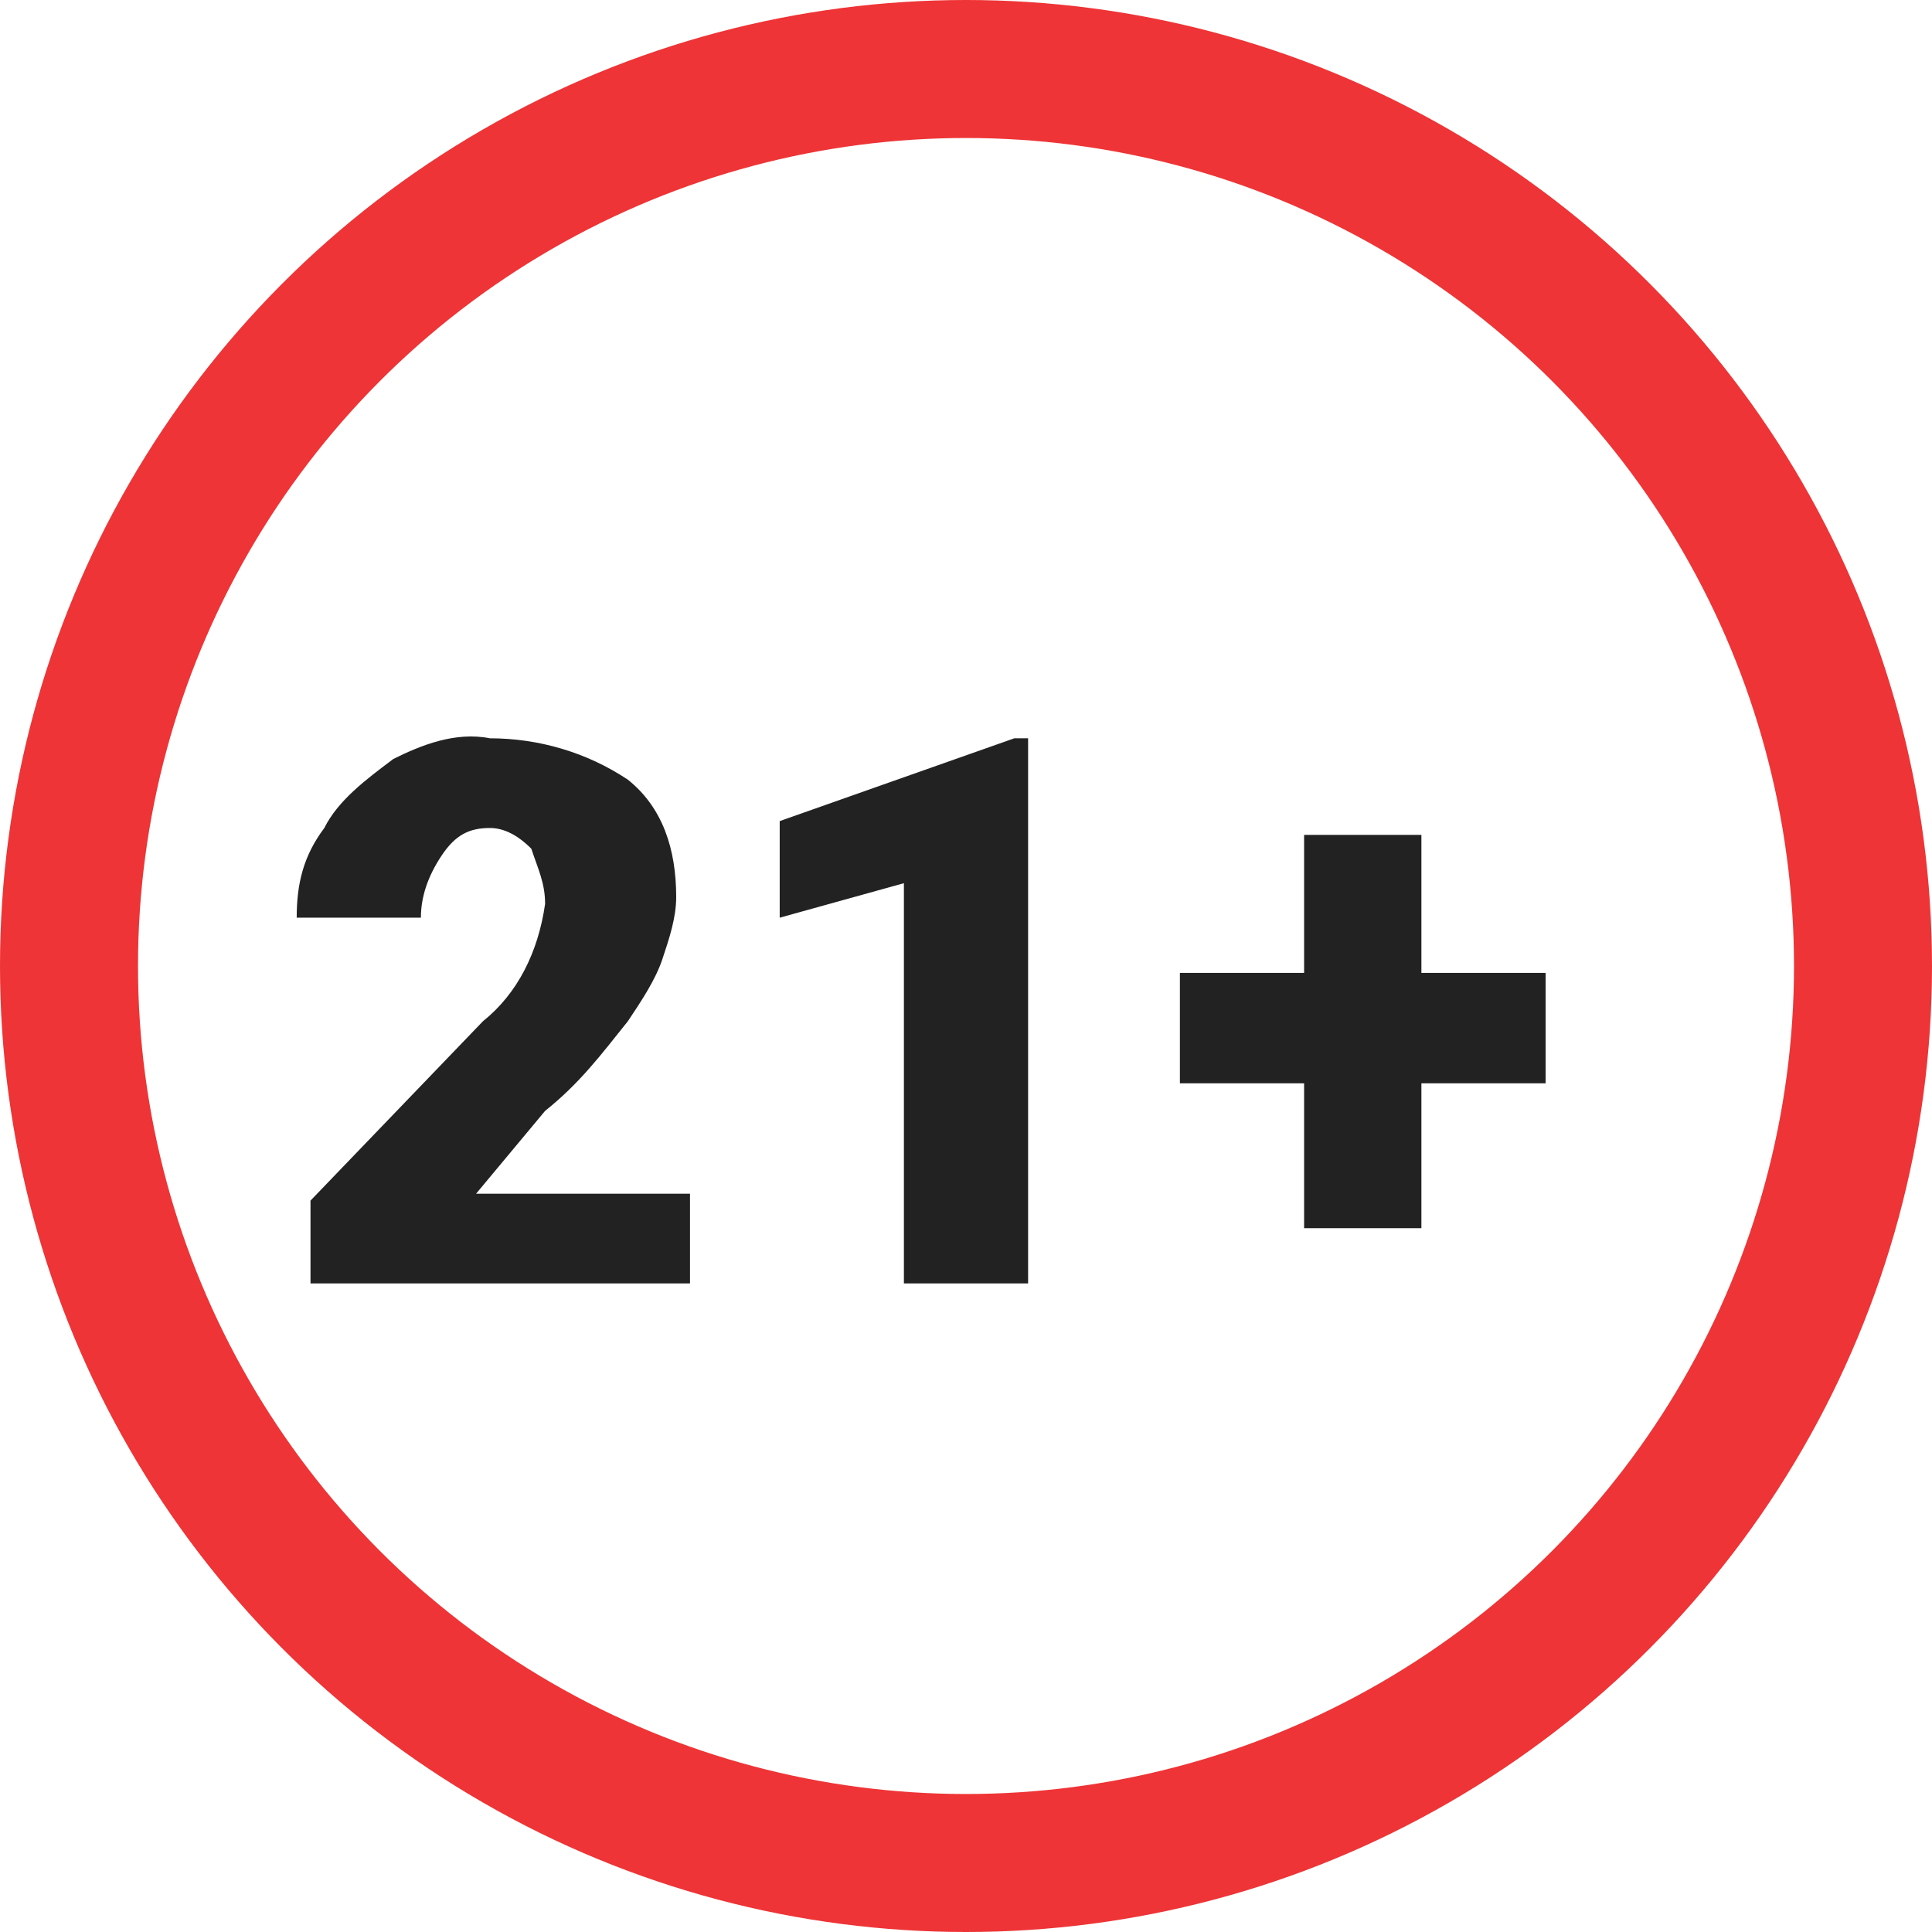
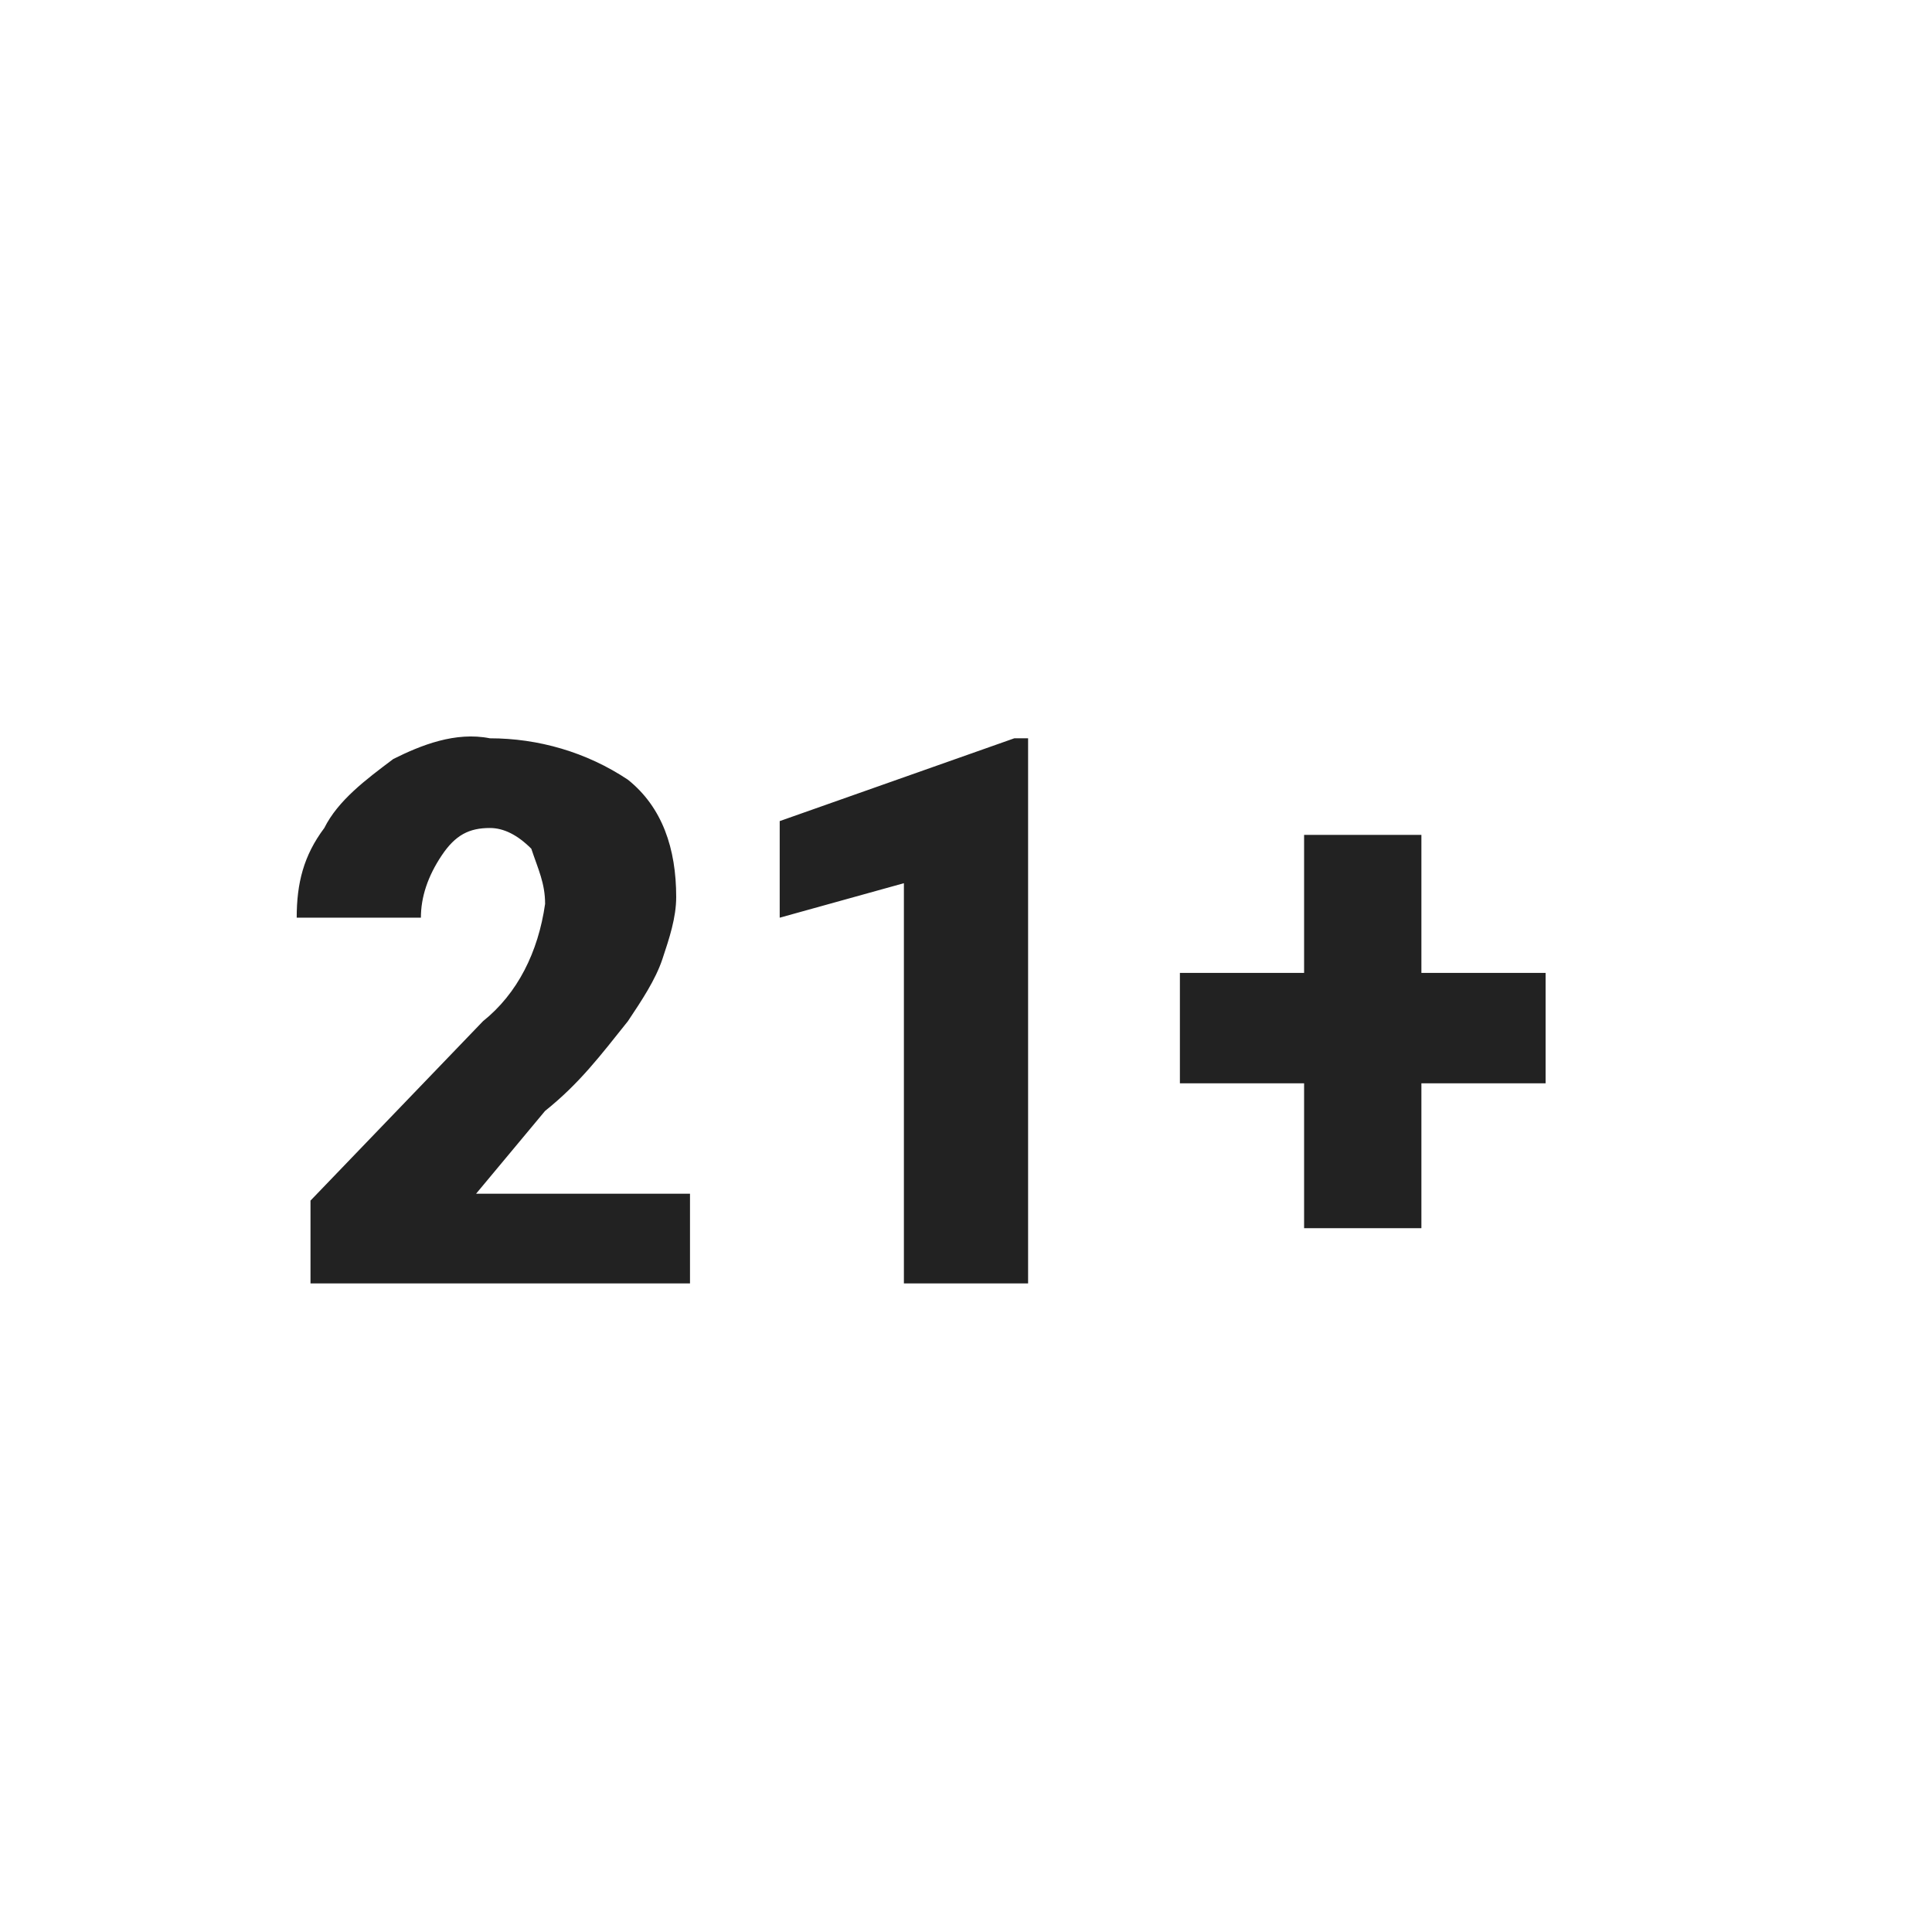
<svg xmlns="http://www.w3.org/2000/svg" id="Layer_1" viewBox="0 0 28 28">
  <defs>
    <style>.cls-1{fill:#222;}.cls-2,.cls-3{fill:none;}.cls-3{stroke:#ee3436;stroke-width:2px;}</style>
  </defs>
  <g id="Layer_6">
    <g id="Group_21516">
      <g id="Ellipse_157">
-         <circle class="cls-2" cx="14" cy="14" r="14" />
-         <circle class="cls-3" cx="14" cy="14" r="13" />
-       </g>
+         </g>
      <path id="Path_8492" class="cls-1" d="m10,18.6h-5.5v-1.2l2.5-2.6c.5-.4.8-1,.9-1.7,0-.3-.1-.5-.2-.8-.2-.2-.4-.3-.6-.3-.3,0-.5.1-.7.4-.2.3-.3.6-.3.9h-1.8c0-.5.1-.9.4-1.3.2-.4.6-.7,1-1,.4-.2.9-.4,1.4-.3.7,0,1.4.2,2,.6.5.4.7,1,.7,1.7,0,.3-.1.6-.2.9-.1.3-.3.6-.5.9-.4.5-.7.9-1.2,1.3l-1,1.2h3.1v1.3h0Zm4.9,0h-1.8v-5.8l-1.8.5v-1.4l3.4-1.2h.2v7.9h0Zm5.7-4.5h1.8v1.6h-1.8v2.1h-1.7v-2.1h-1.8v-1.6h1.8v-2h1.7v2Z" />
    </g>
  </g>
</svg>